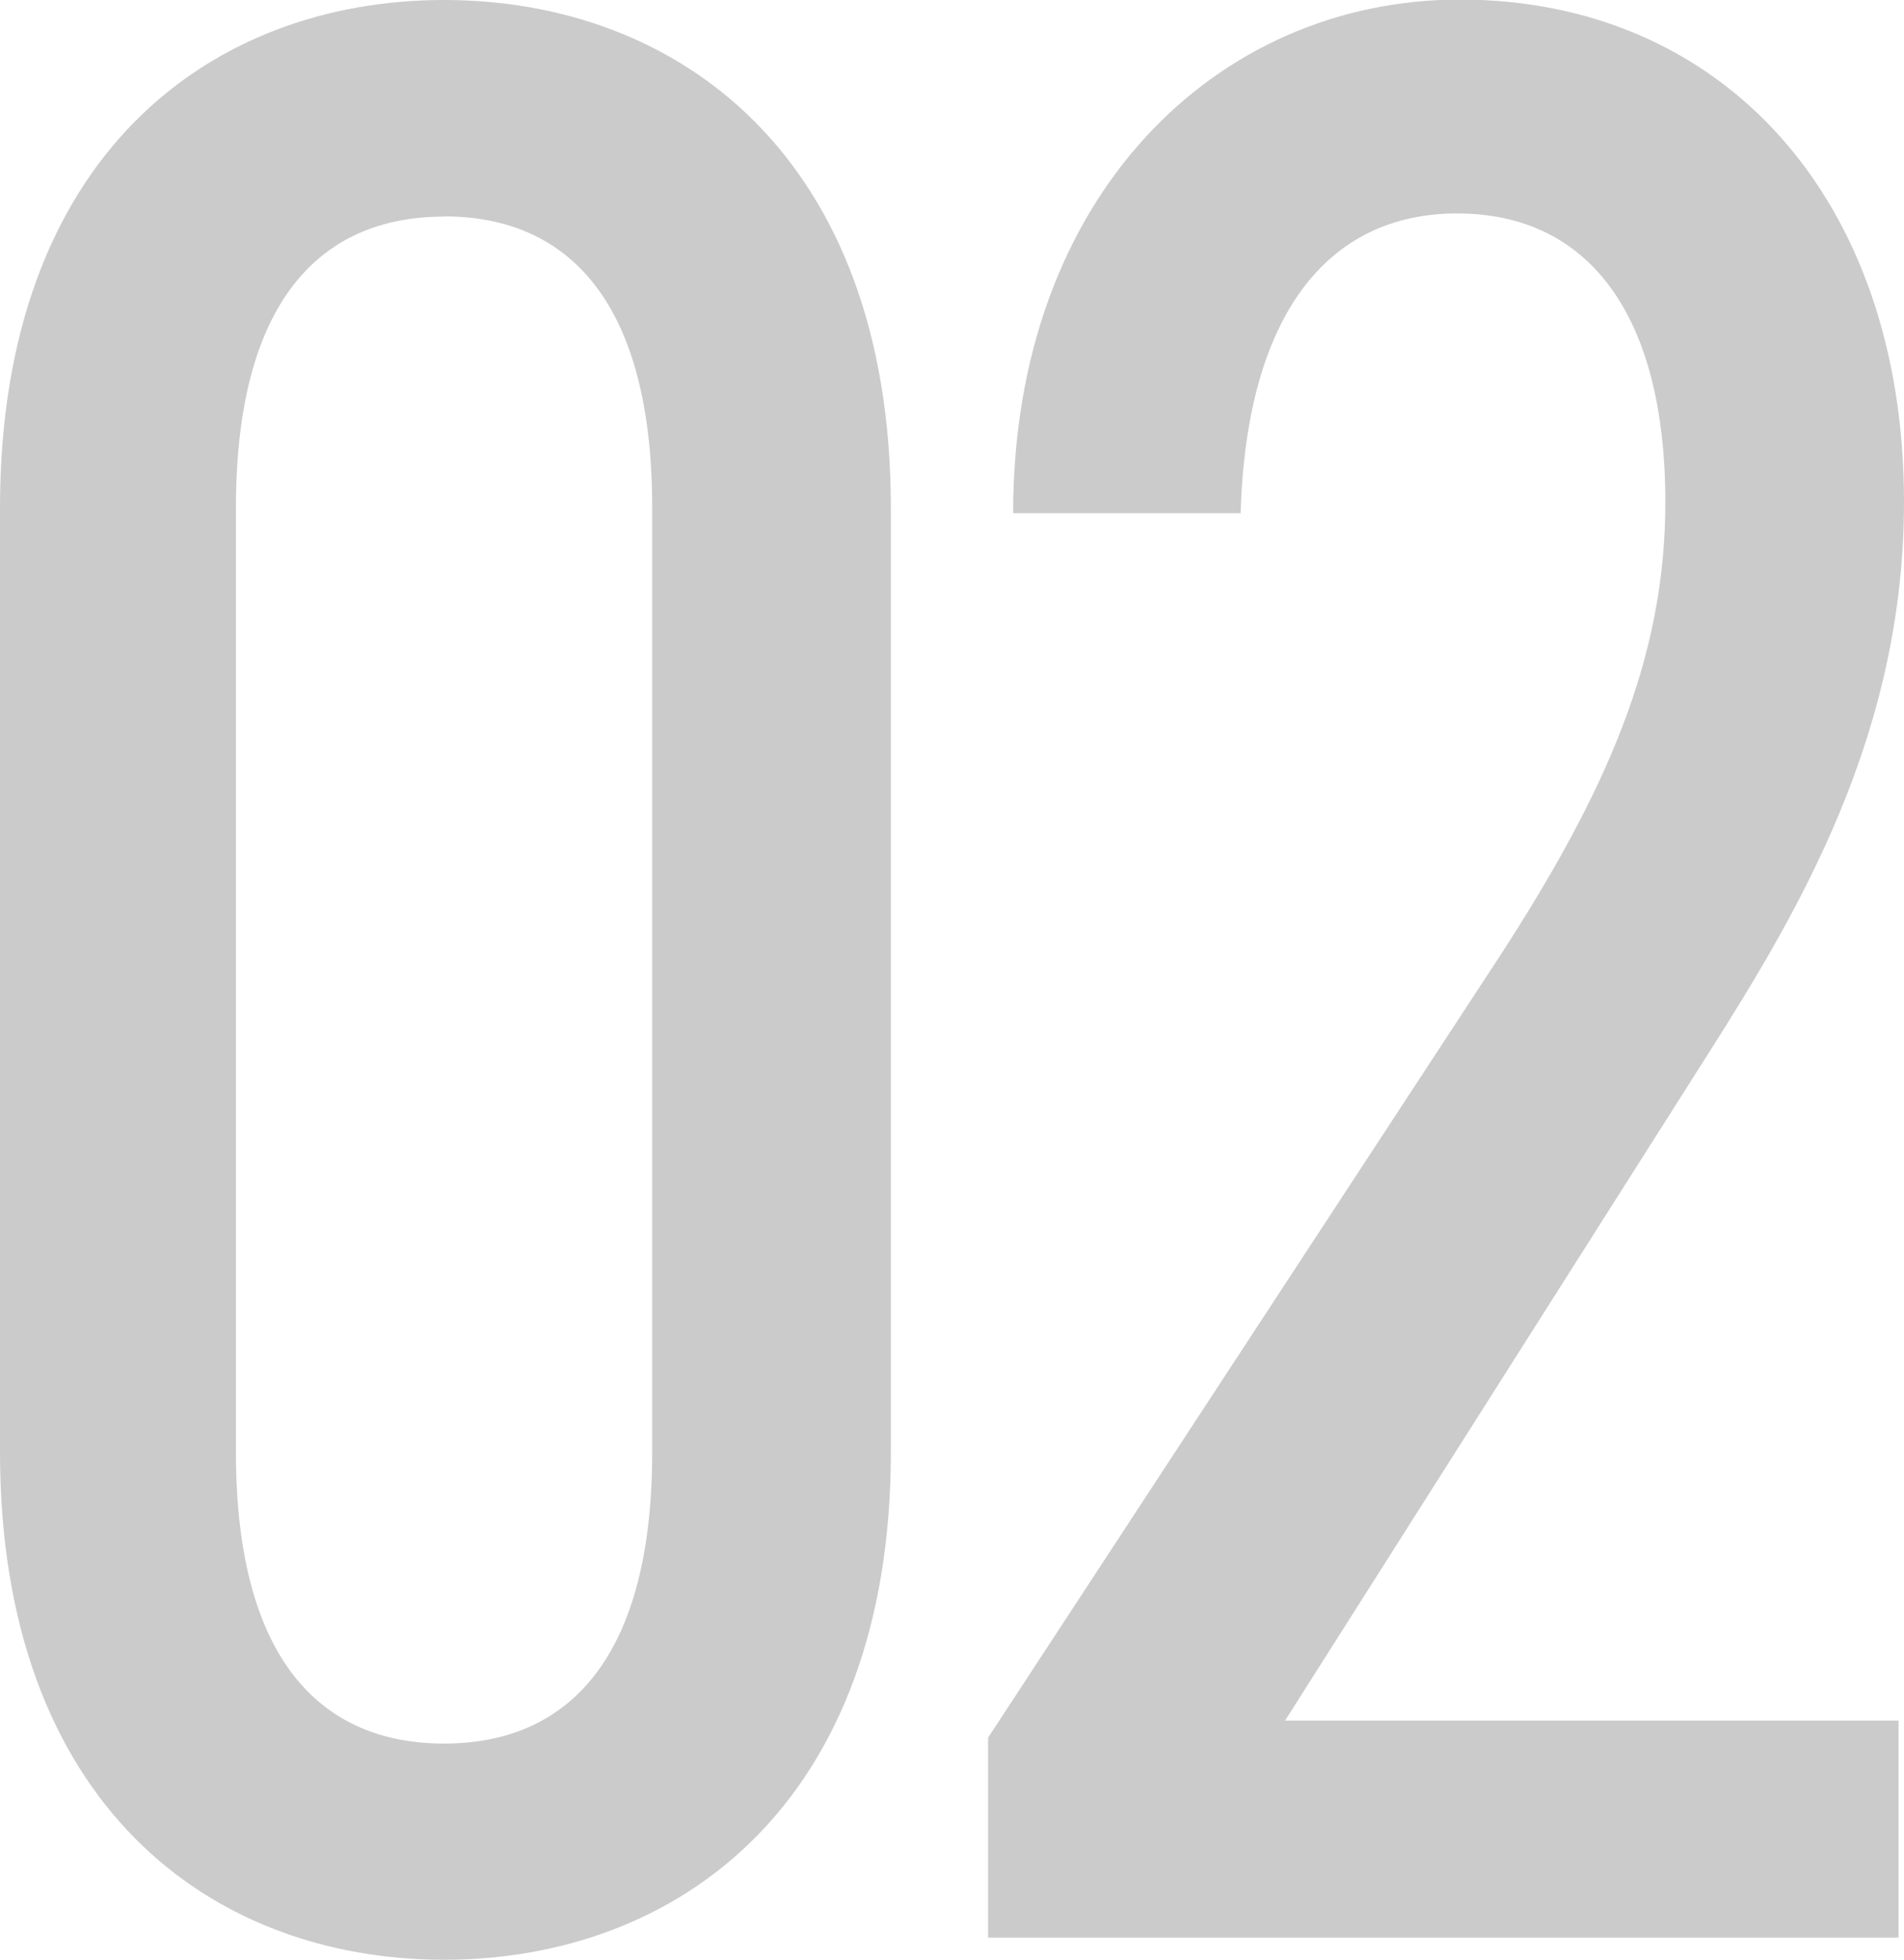
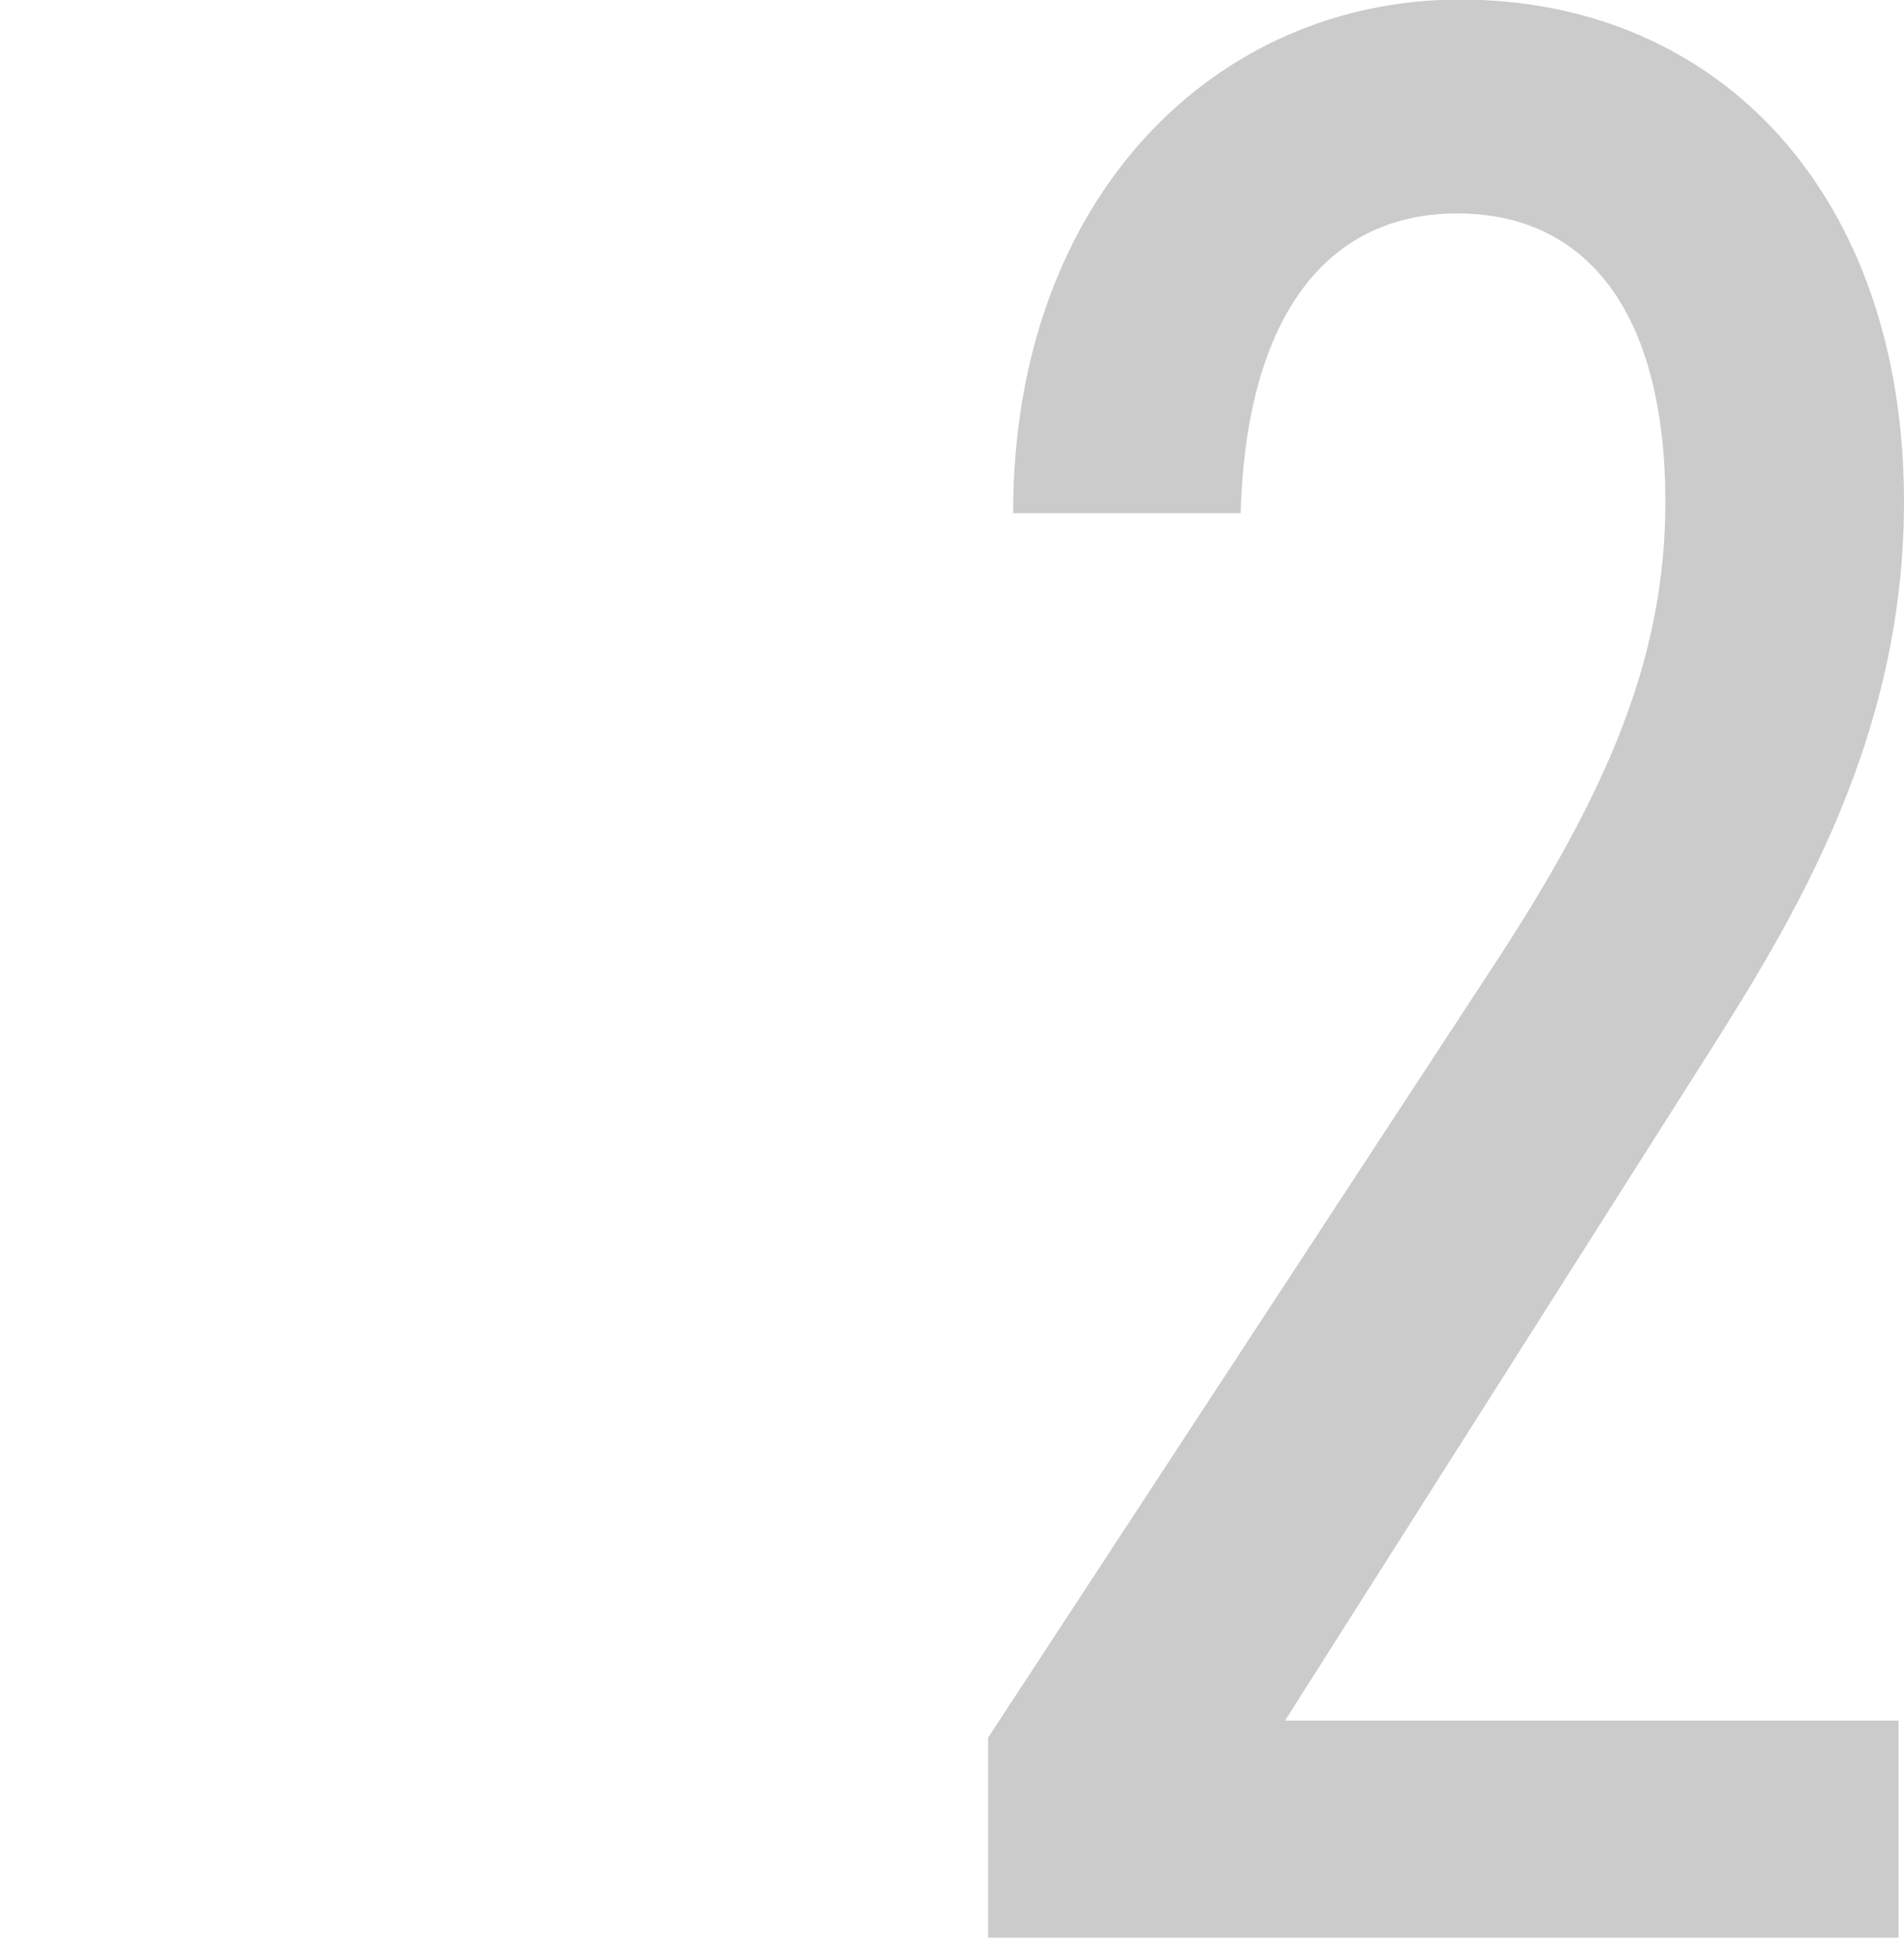
<svg xmlns="http://www.w3.org/2000/svg" id="_レイヤー_2" viewBox="0 0 90.47 93.11">
  <defs>
    <style>.cls-1{fill:#cbcbcb;stroke-width:0px;}</style>
  </defs>
  <g id="_デザイン">
-     <path class="cls-1" d="M42.33,68.97c0,16.75-10.16,24.13-21.23,24.13S0,85.72,0,68.97V24.13C0,7.39,10.02,0,21.1,0s21.23,7.39,21.23,24.13v44.84ZM21.1,10.29c-5.93,0-9.89,4.09-9.89,13.85v44.84c0,9.76,3.96,13.85,9.89,13.85s9.89-4.09,9.89-13.85V24.13c0-9.76-3.96-13.85-9.89-13.85Z" />
    <path class="cls-1" d="M90.21,92.05h-43.26v-9.5l24.27-37.06c5.14-7.91,7.91-14.24,7.91-21.63,0-8.97-3.69-13.72-9.89-13.72s-10.02,4.88-10.29,14.24h-10.81c0-15.03,9.63-24.4,21.23-24.4,12.4,0,21.1,9.36,21.1,23.87,0,11.87-5.8,20.7-10.16,27.56l-19.25,30.33h29.15v10.29Z" />
  </g>
</svg>